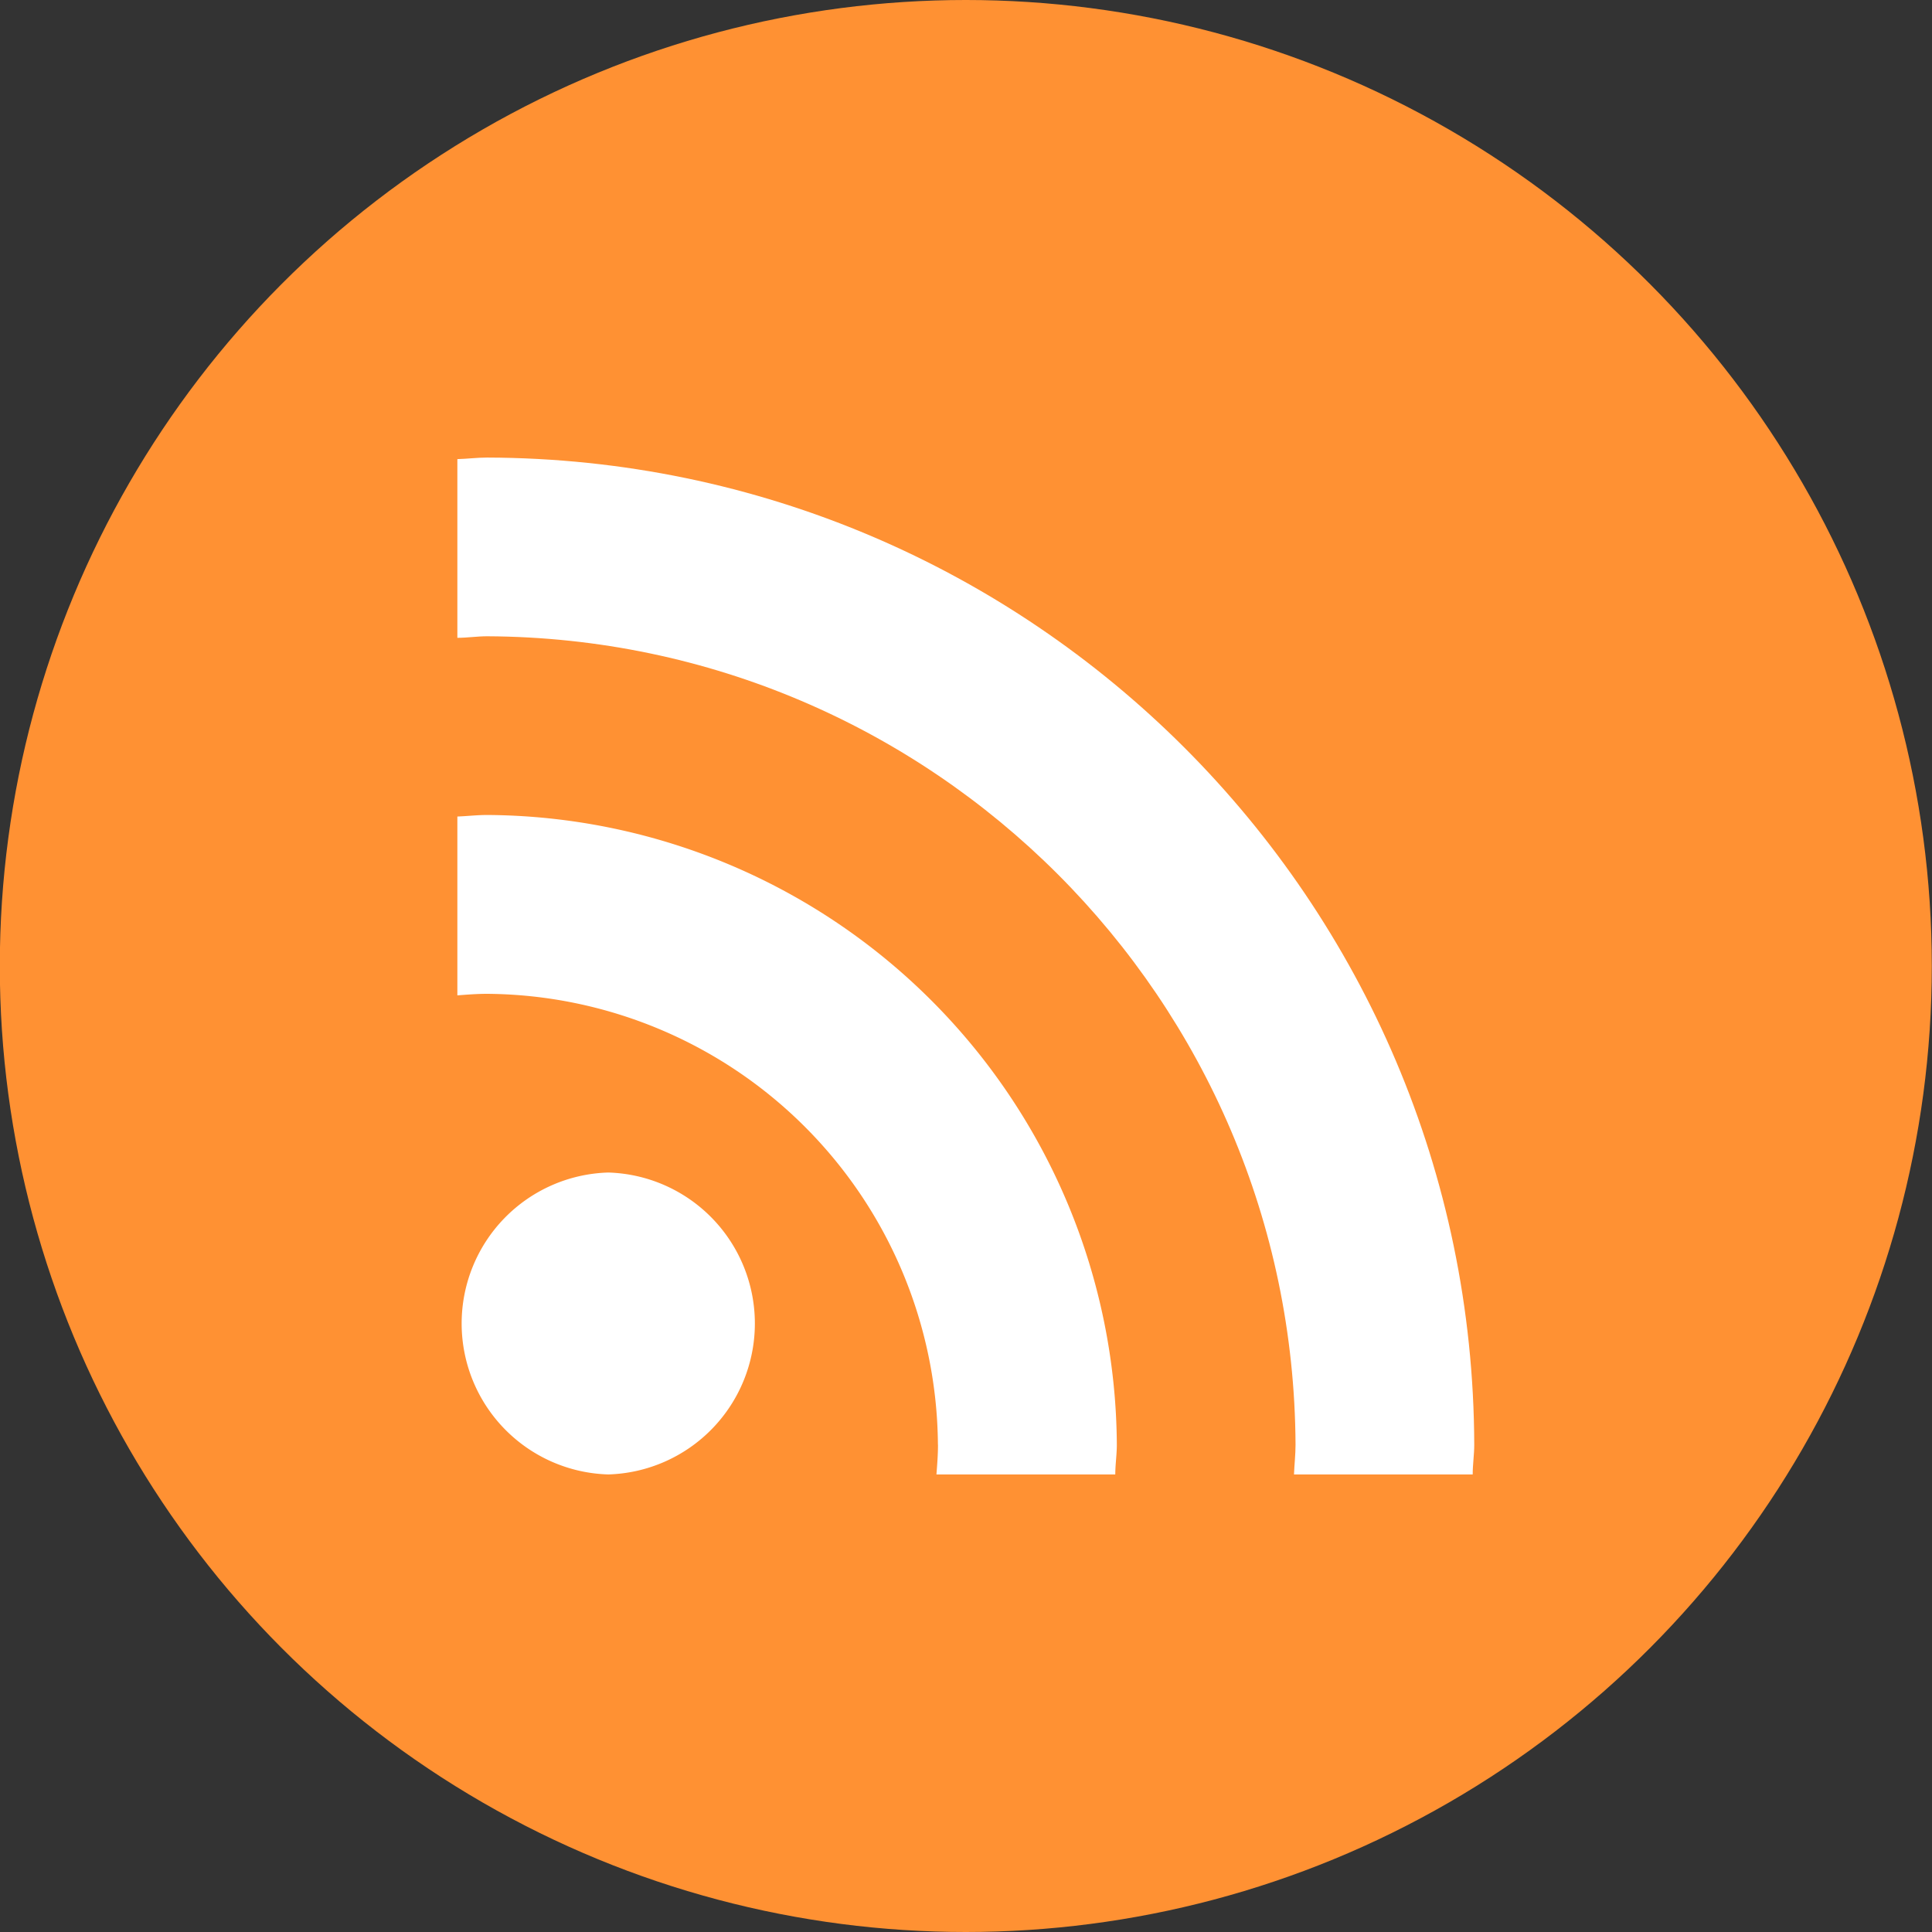
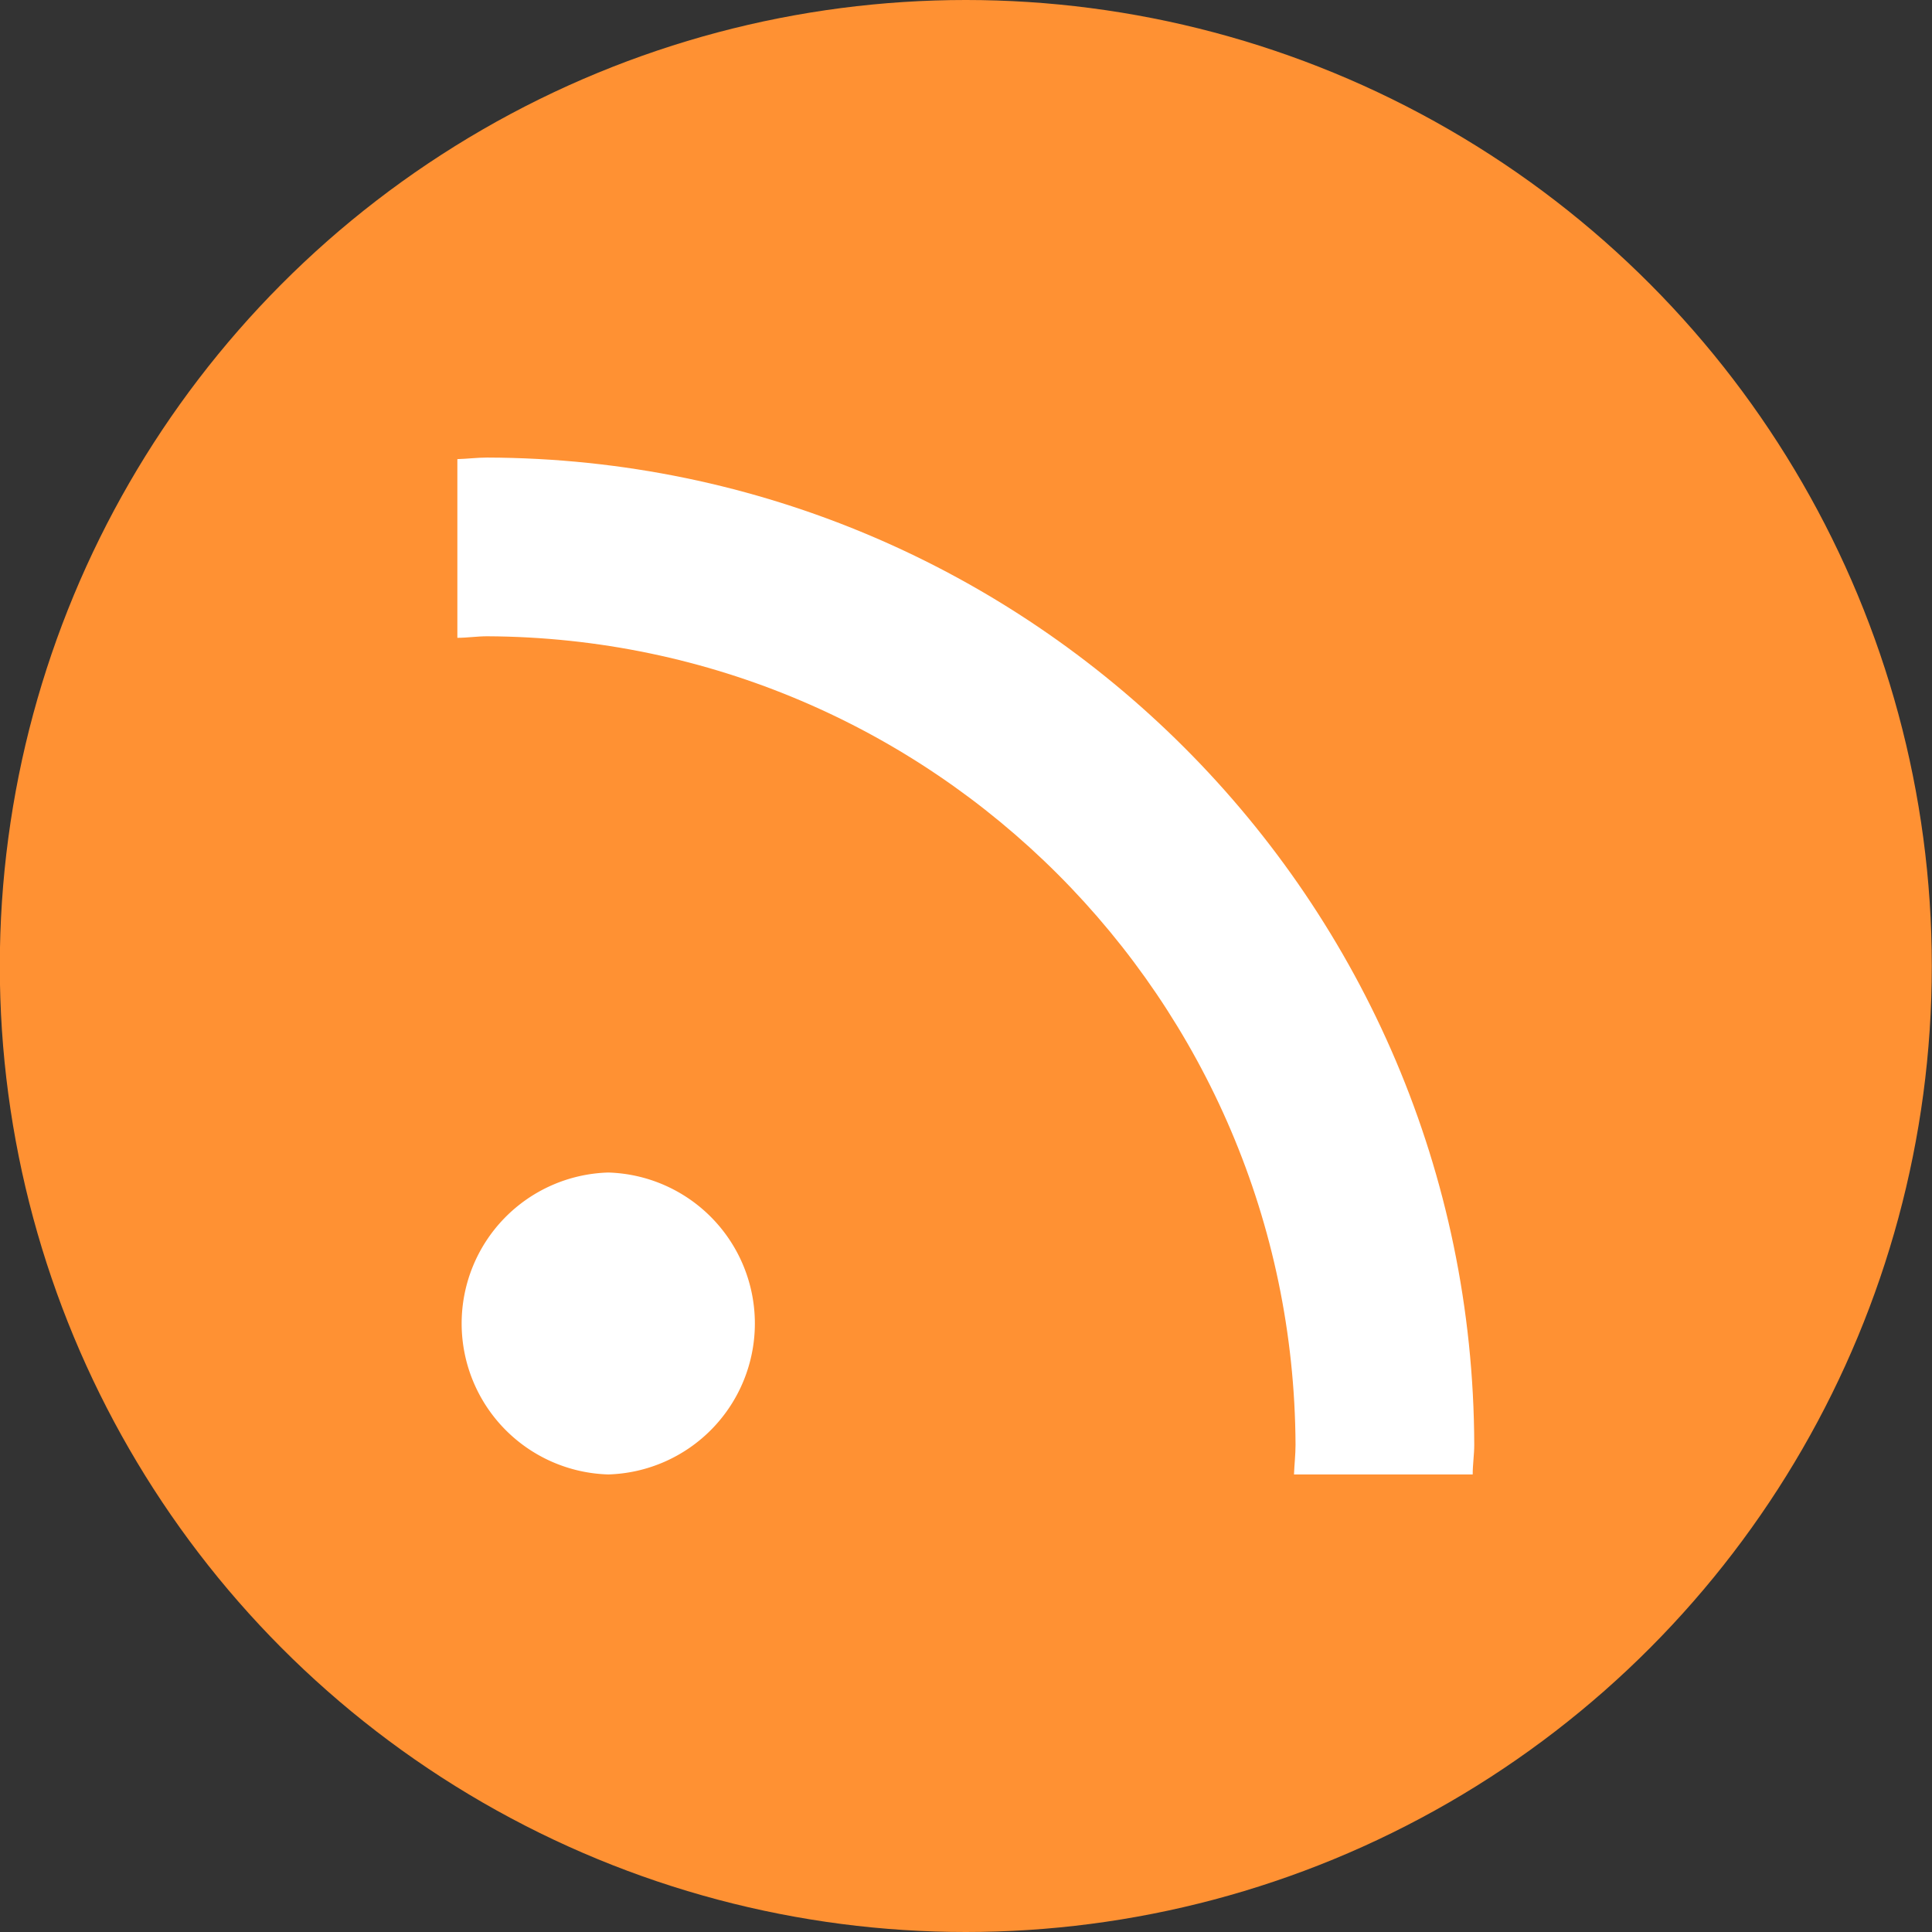
<svg xmlns="http://www.w3.org/2000/svg" width="30" height="30" viewBox="0 0 30 30">
  <rect x="0" y="0" width="30" height="30" fill="#333333" stroke="none" />
  <g transform="translate(-.003)" fill-rule="nonzero" fill="none">
    <circle fill="#FF9133" cx="15" cy="15" r="15" />
    <g fill="#FFF">
      <path d="M9.448 22.895a2.345 2.345 0 0 0 0-4.688 2.345 2.345 0 0 0 0 4.688z" />
-       <path d="M14.568 22.433c0 .156-.012.308-.024.462h2.777c0-.154.024-.306.024-.462a9.833 9.833 0 0 0-9.778-9.778c-.156 0-.308.018-.462.024v2.777c.154-.012.306-.024.462-.024a7.052 7.052 0 0 1 7 7z" />
      <path d="M7.567 7.105c-.156 0-.306.02-.462.024v2.775c.154 0 .306-.024.462-.024 6.92.032 12.521 5.633 12.553 12.553 0 .156-.018.308-.024.462h2.775c0-.156.024-.306.024-.462-.024-8.455-6.873-15.304-15.328-15.328z" />
    </g>
  </g>
</svg>